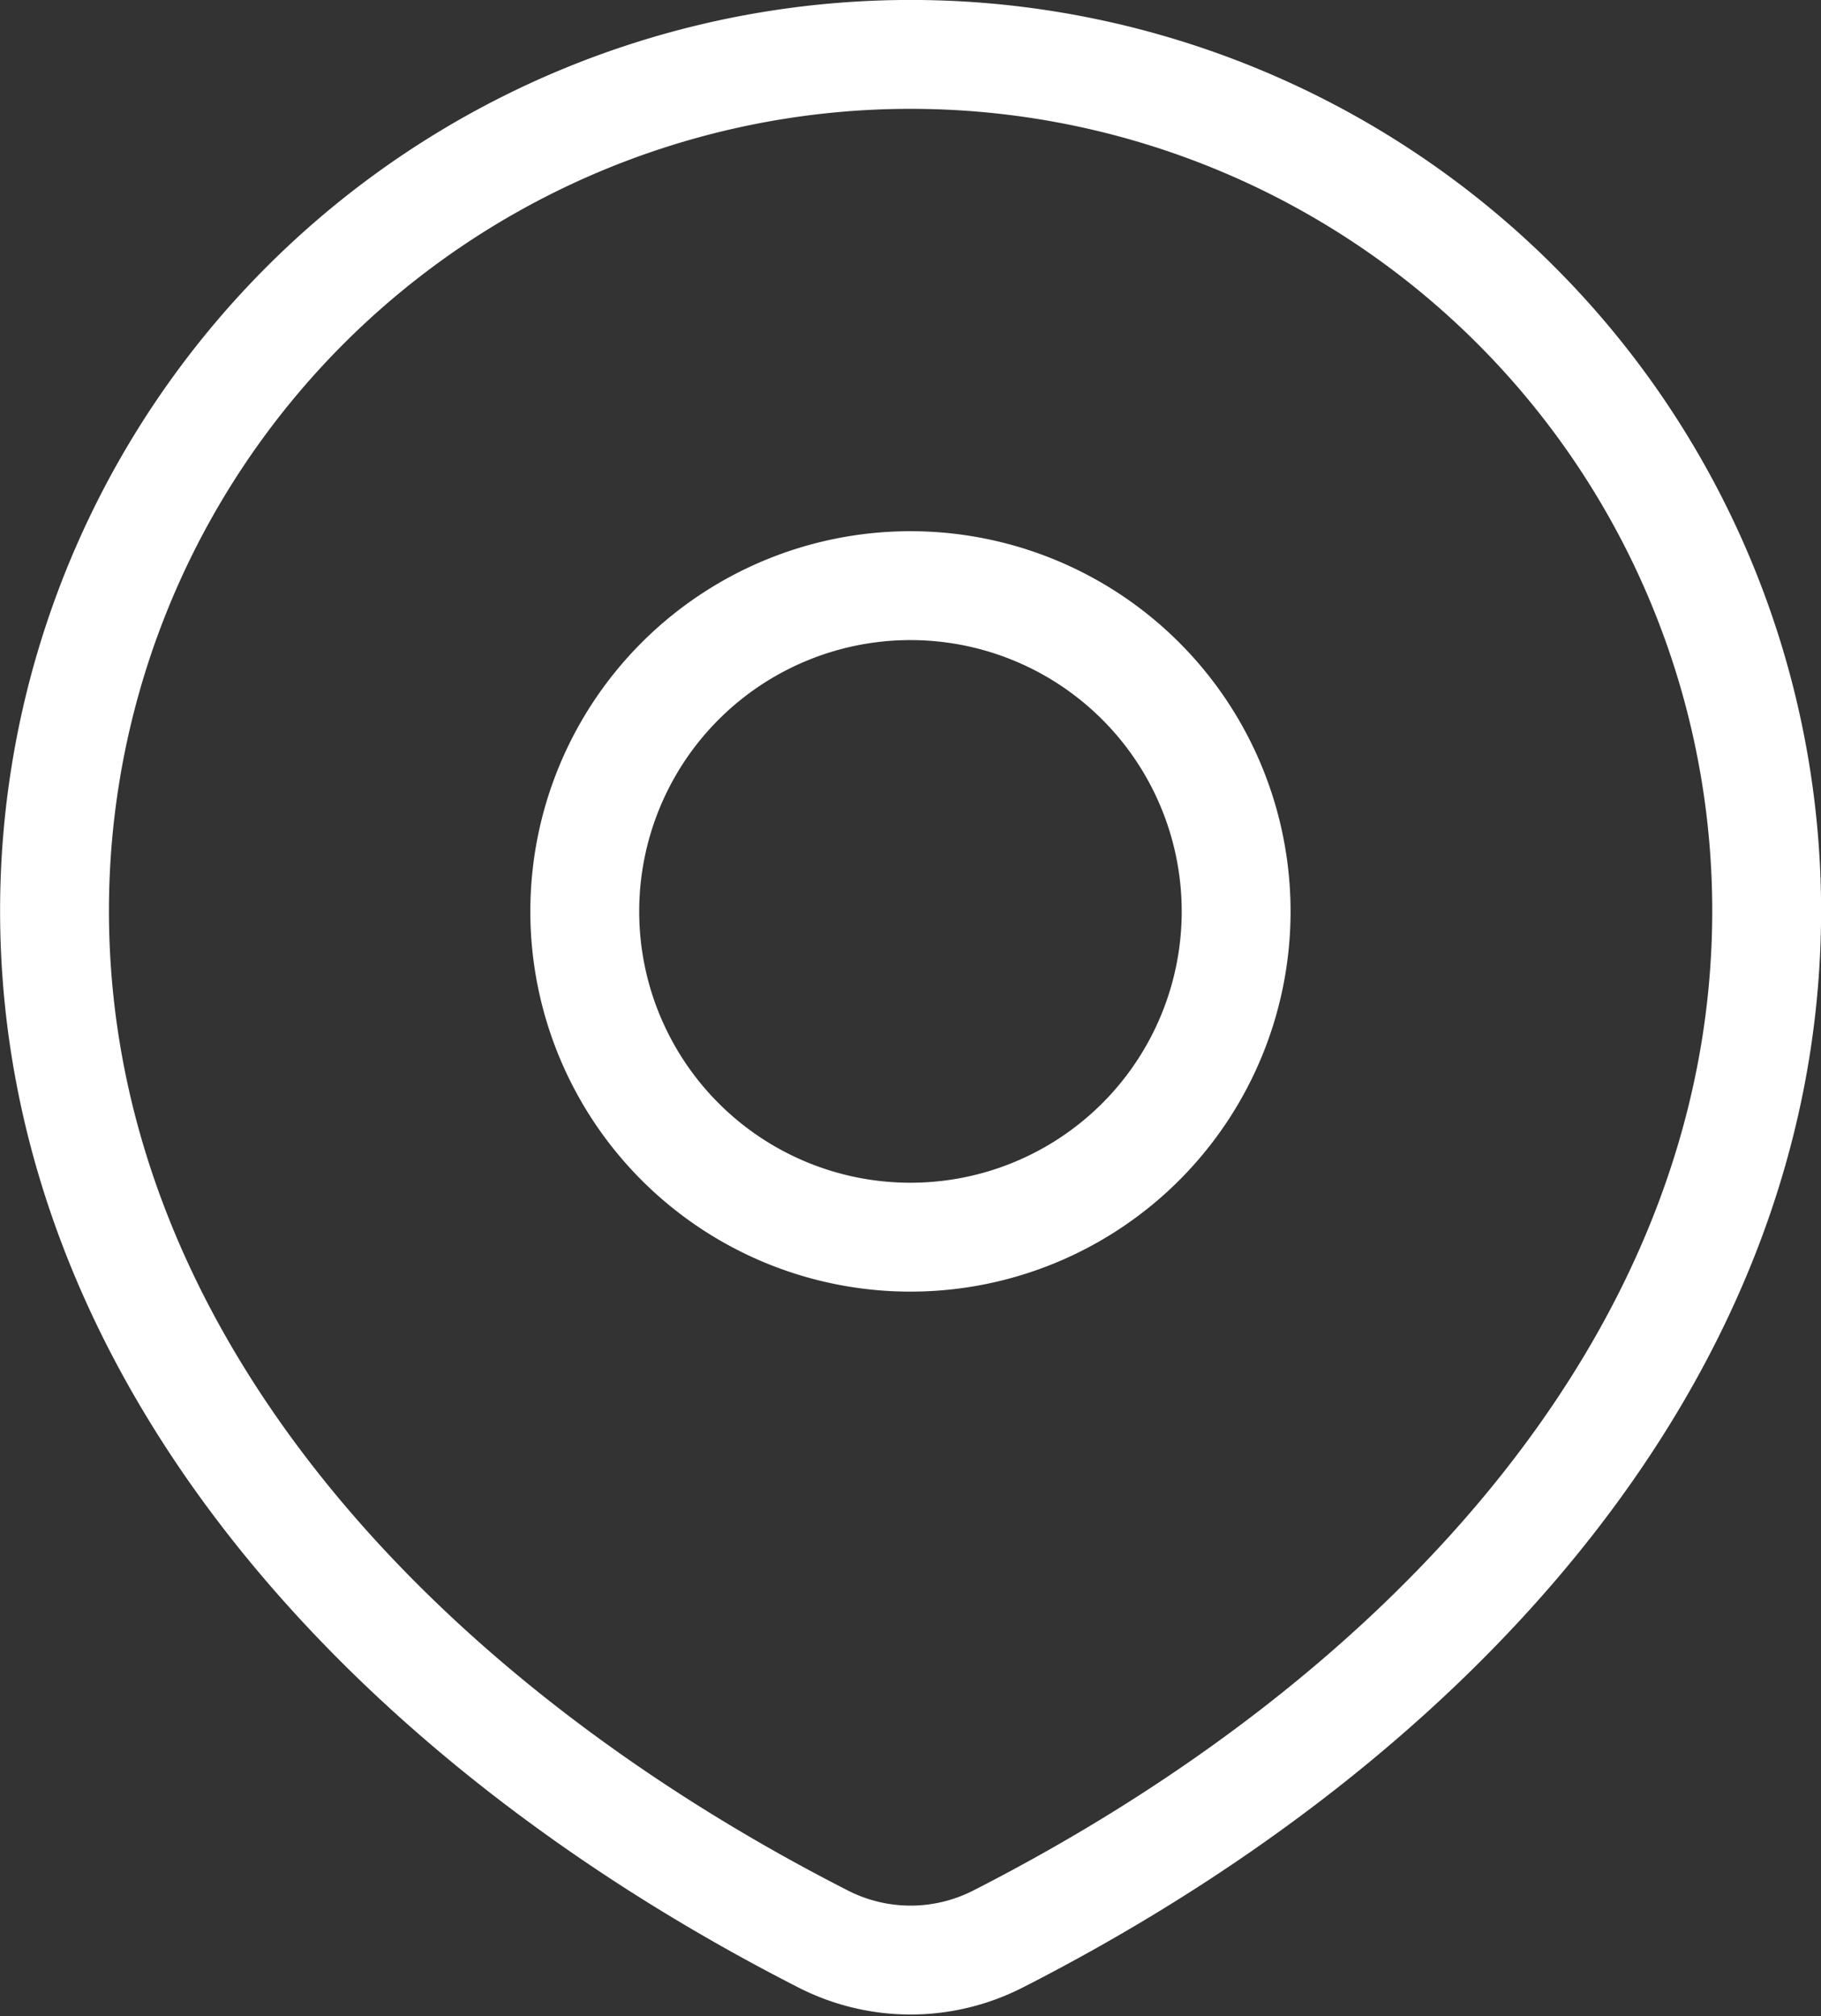
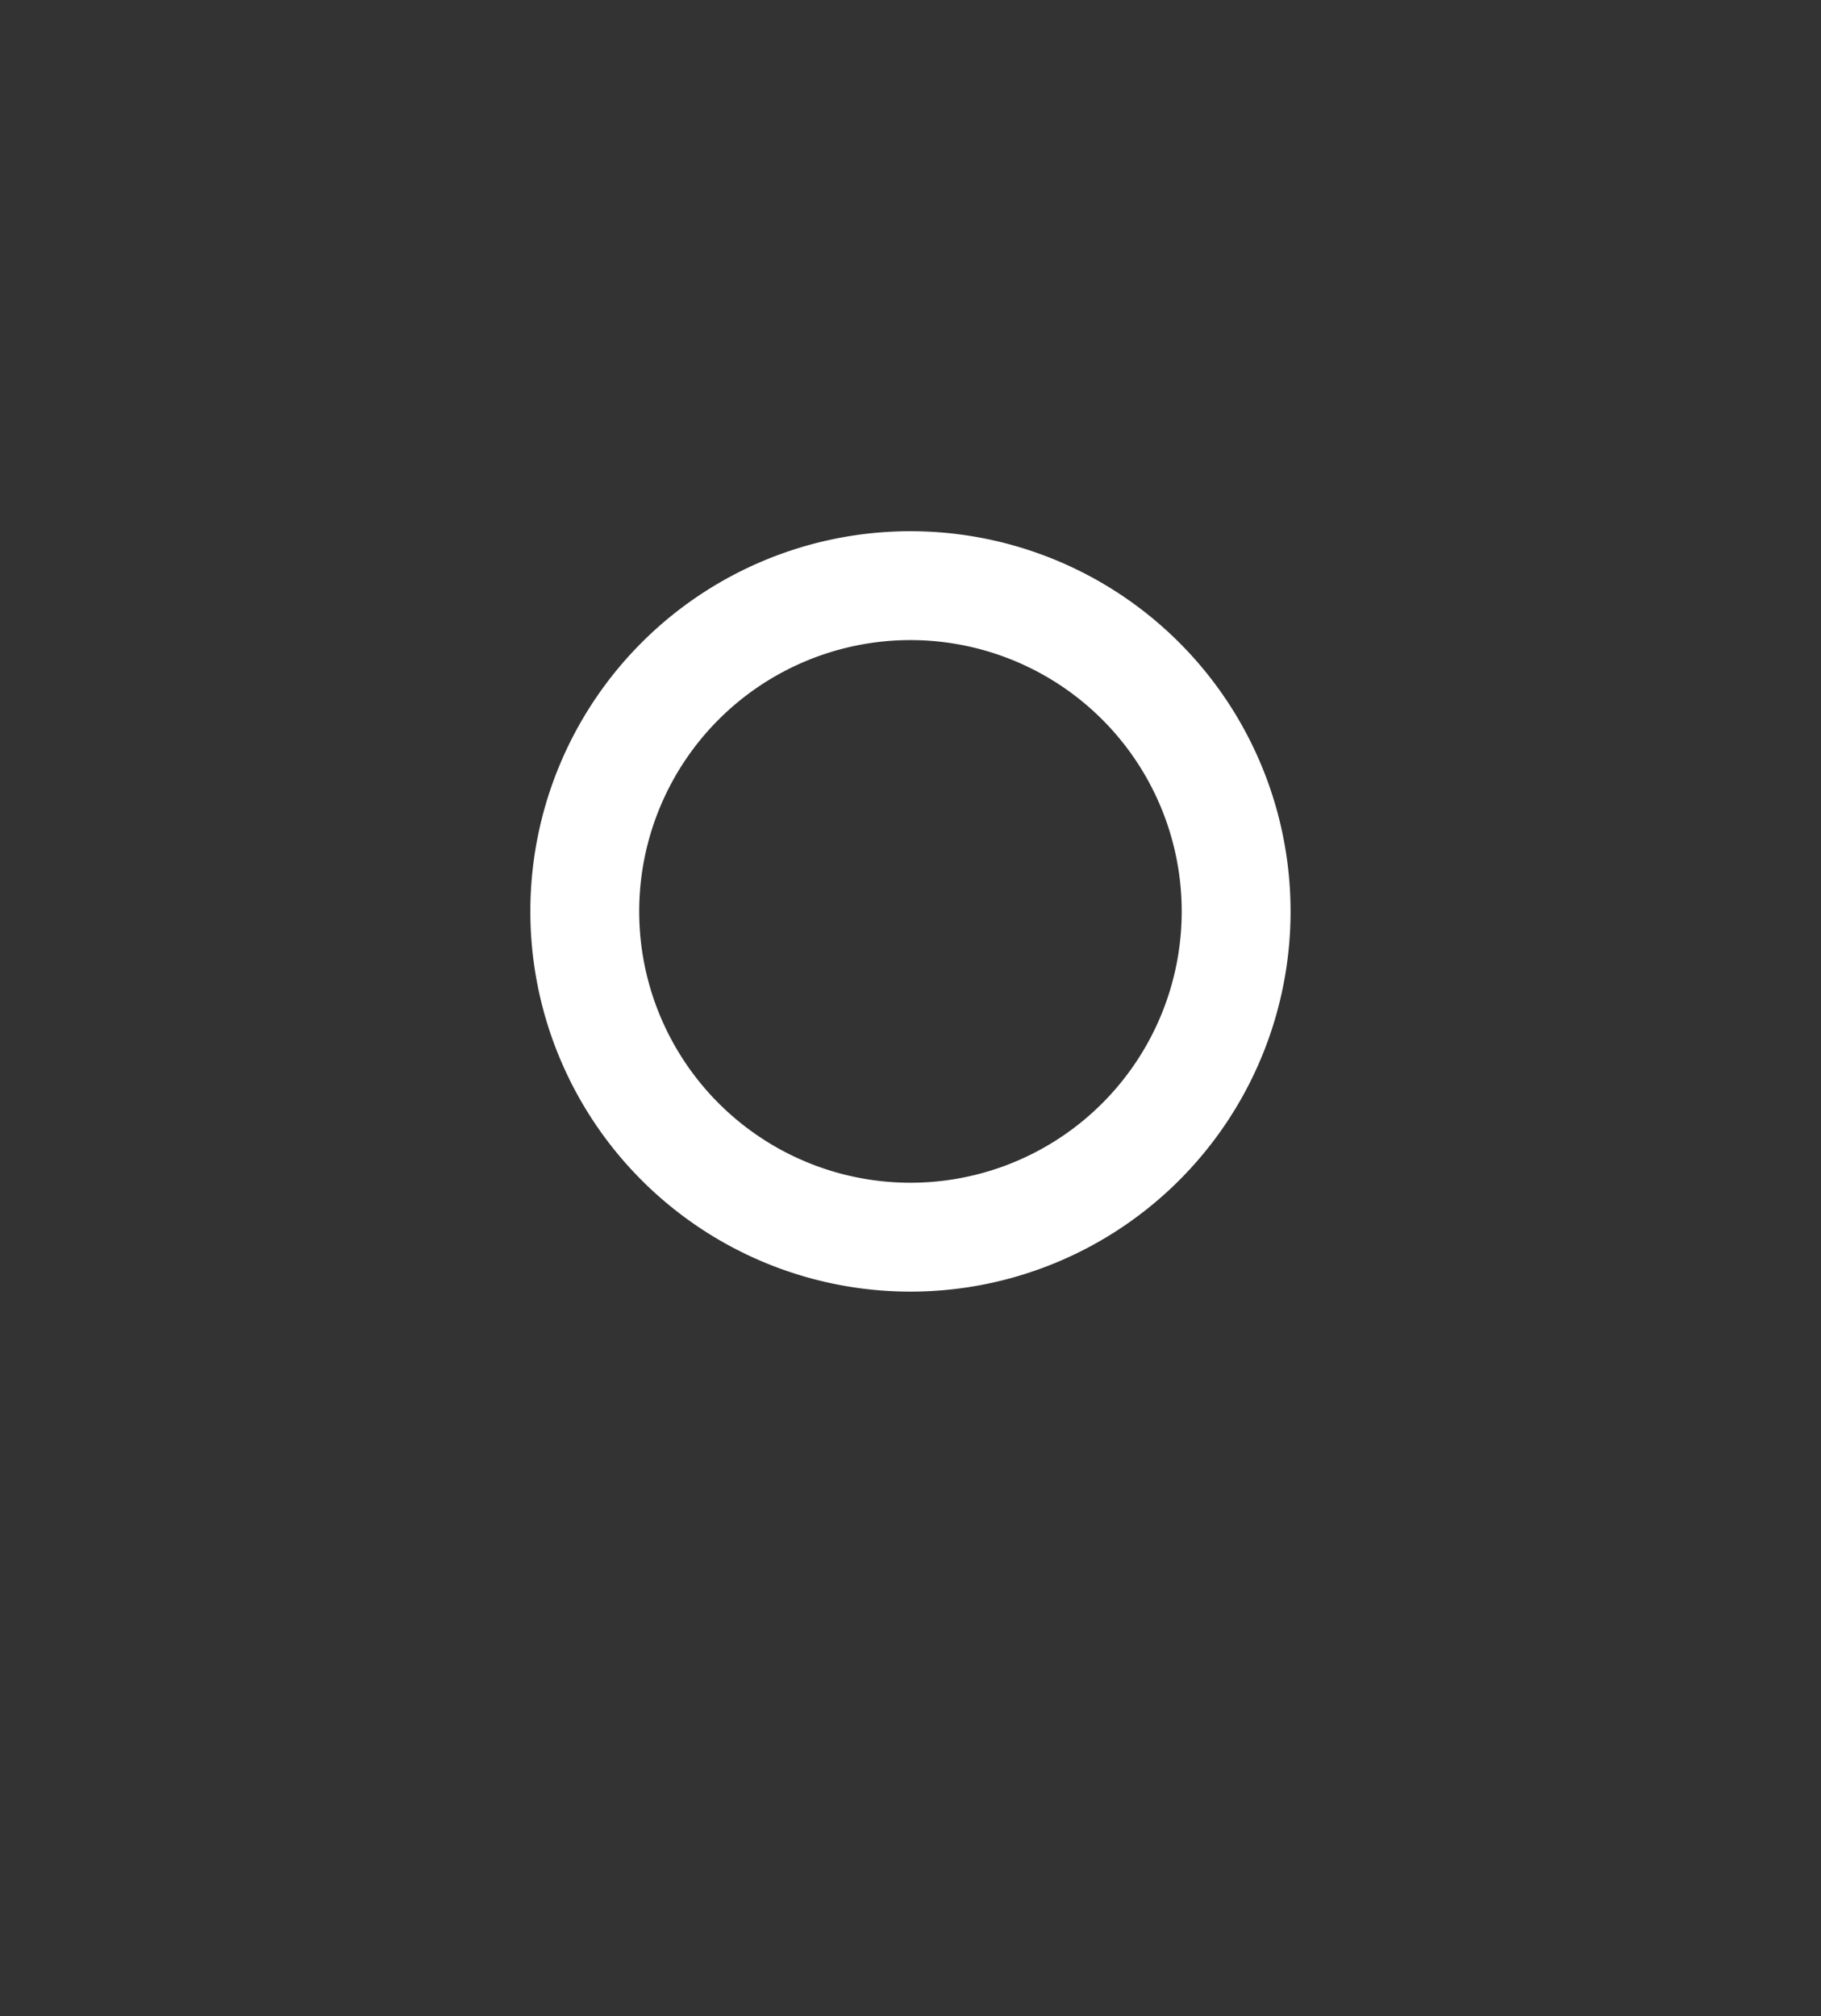
<svg xmlns="http://www.w3.org/2000/svg" width="20.073" height="22.218" viewBox="0 0 20.073 22.218">
  <rect x="0" y="0" width="20.073" height="22.218" fill="#333333" stroke="none" />
-   <path data-name="Trazado 8515" d="M42.4 44.769c4.759-2.427 8.474-6.446 8.474-11.333a9.436 9.436 0 0 0-18.873 0c0 4.887 3.714 8.906 8.474 11.333a2.118 2.118 0 0 0 1.925 0z" transform="translate(-31.4 -23.4)" style="fill:none;stroke:#fff;stroke-linecap:round;stroke-linejoin:round;stroke-width:1.2px" />
  <path data-name="Trazado 8516" d="M79.18 67.59A3.59 3.59 0 1 1 75.59 64a3.59 3.59 0 0 1 3.59 3.59z" transform="translate(-65.554 -57.546)" style="fill:none;stroke:#fff;stroke-linecap:round;stroke-linejoin:round;stroke-width:1.2px" />
</svg>